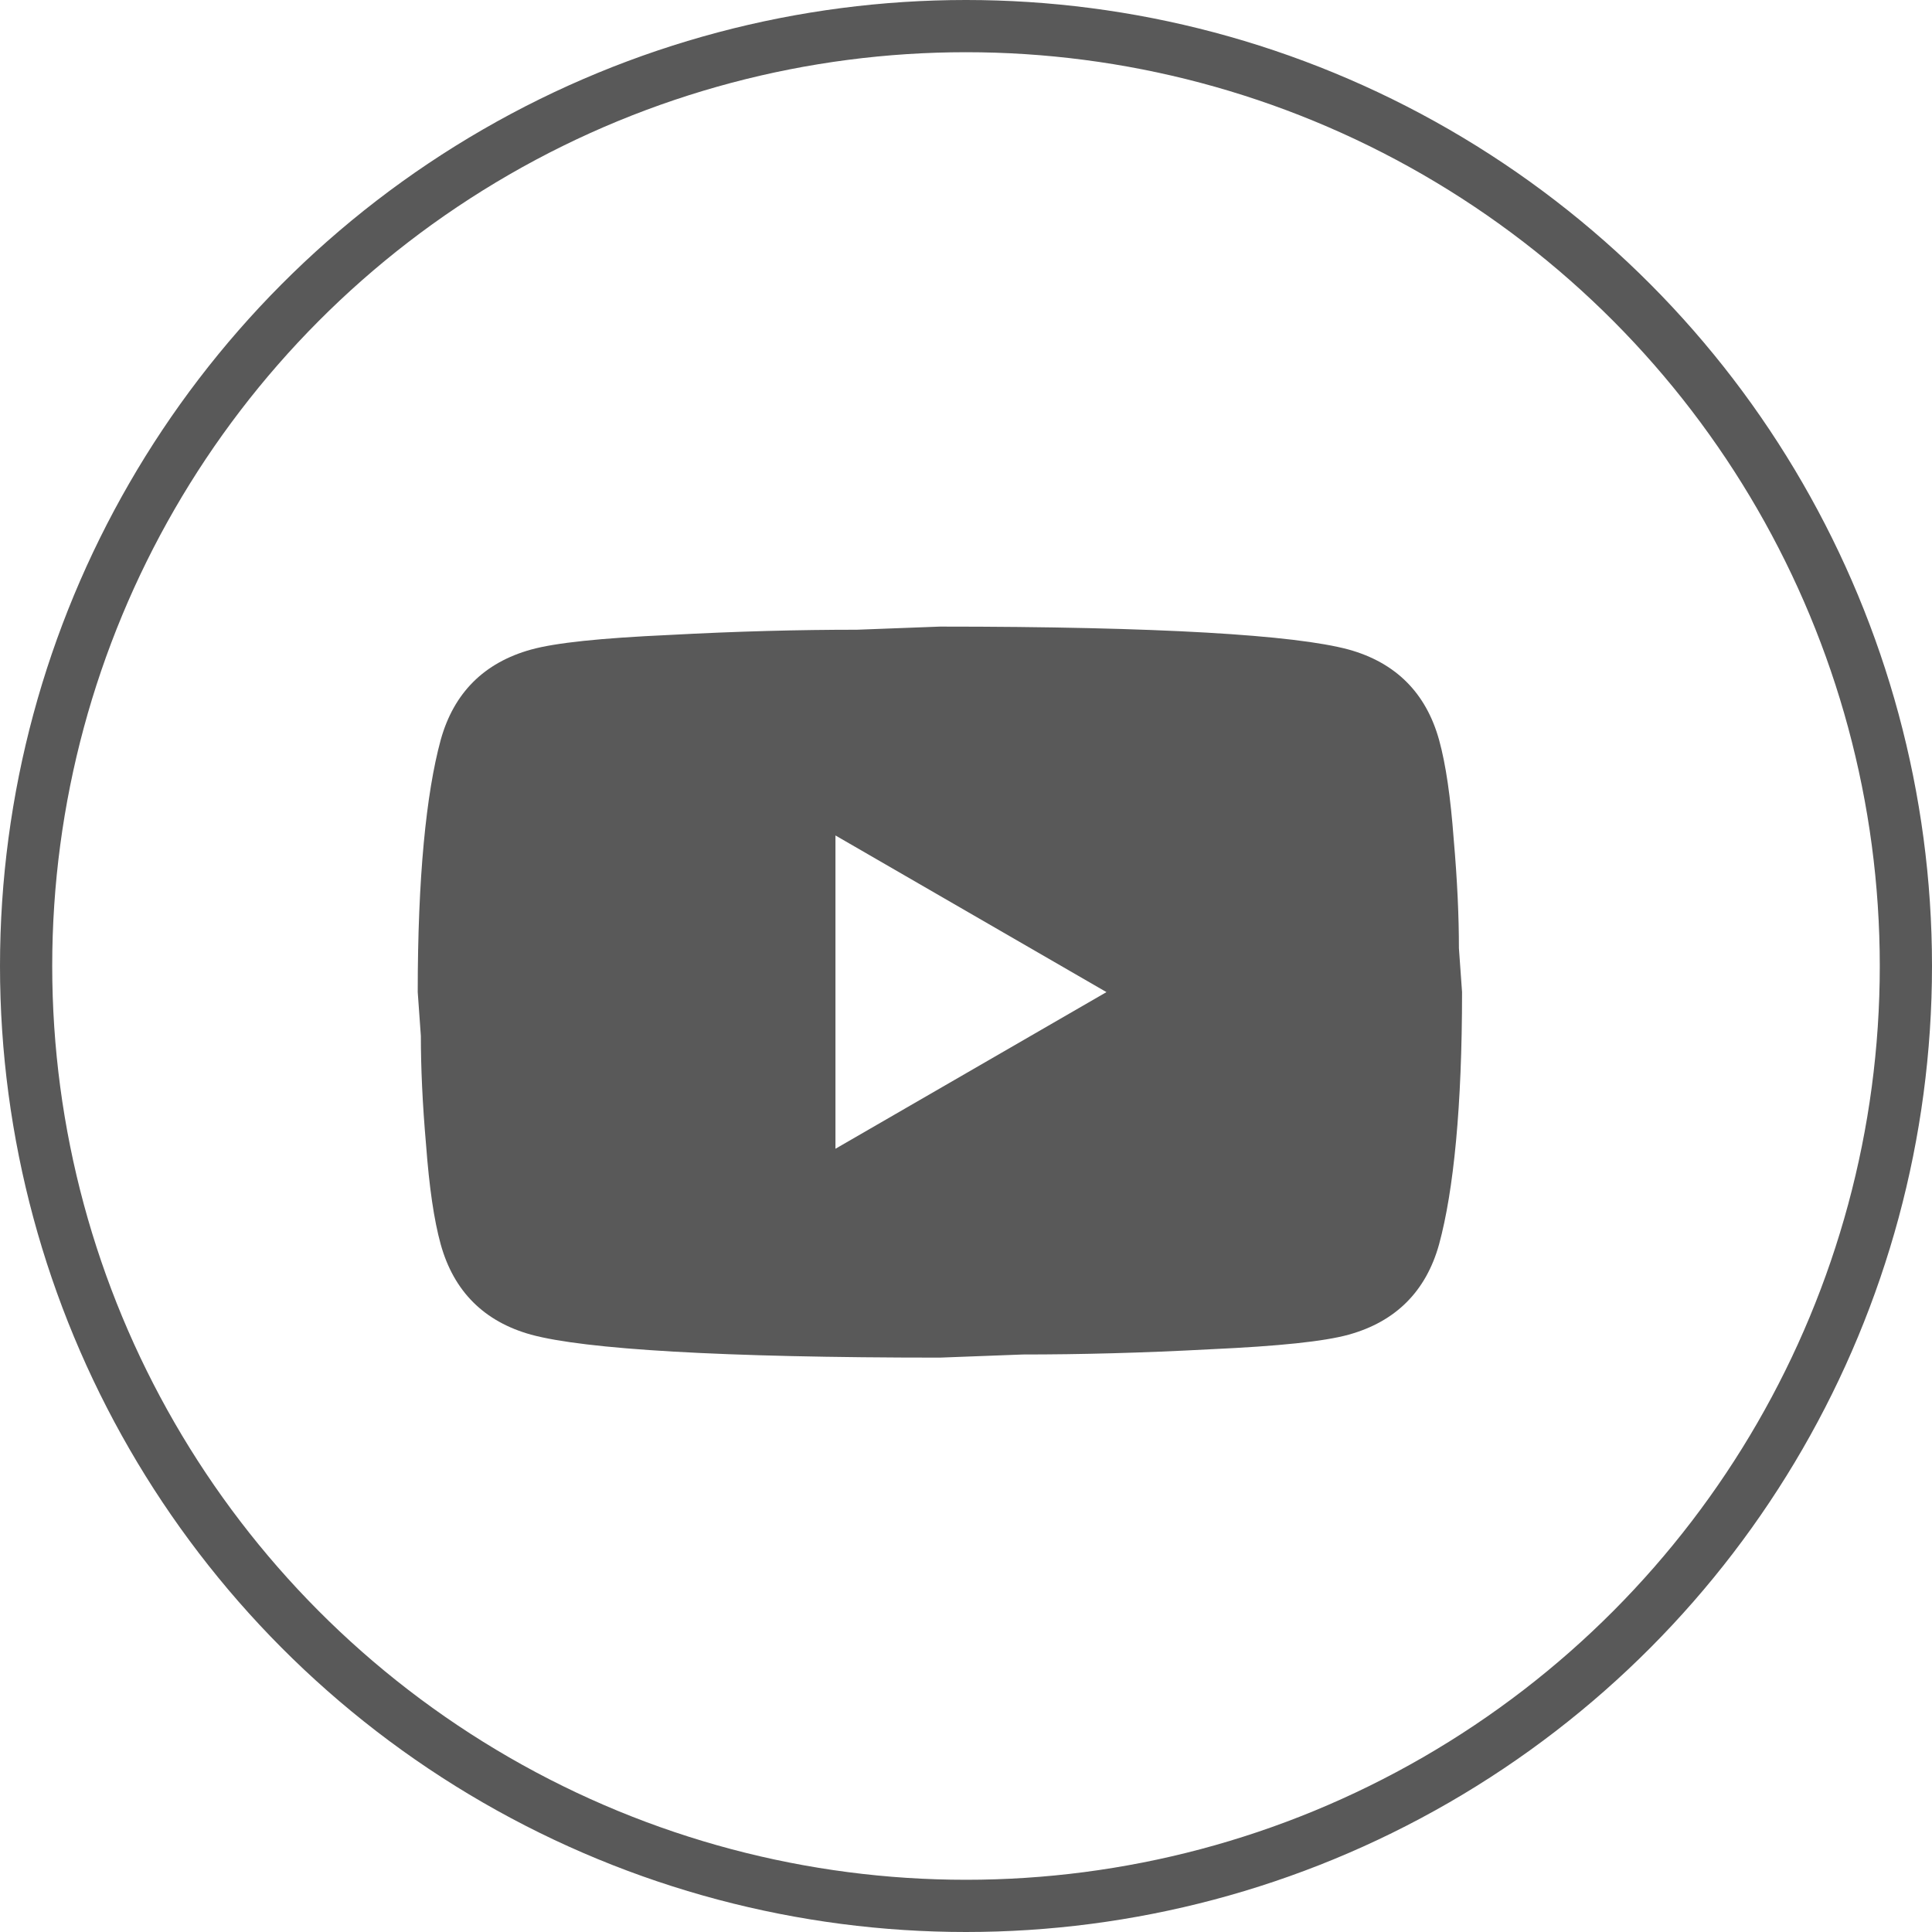
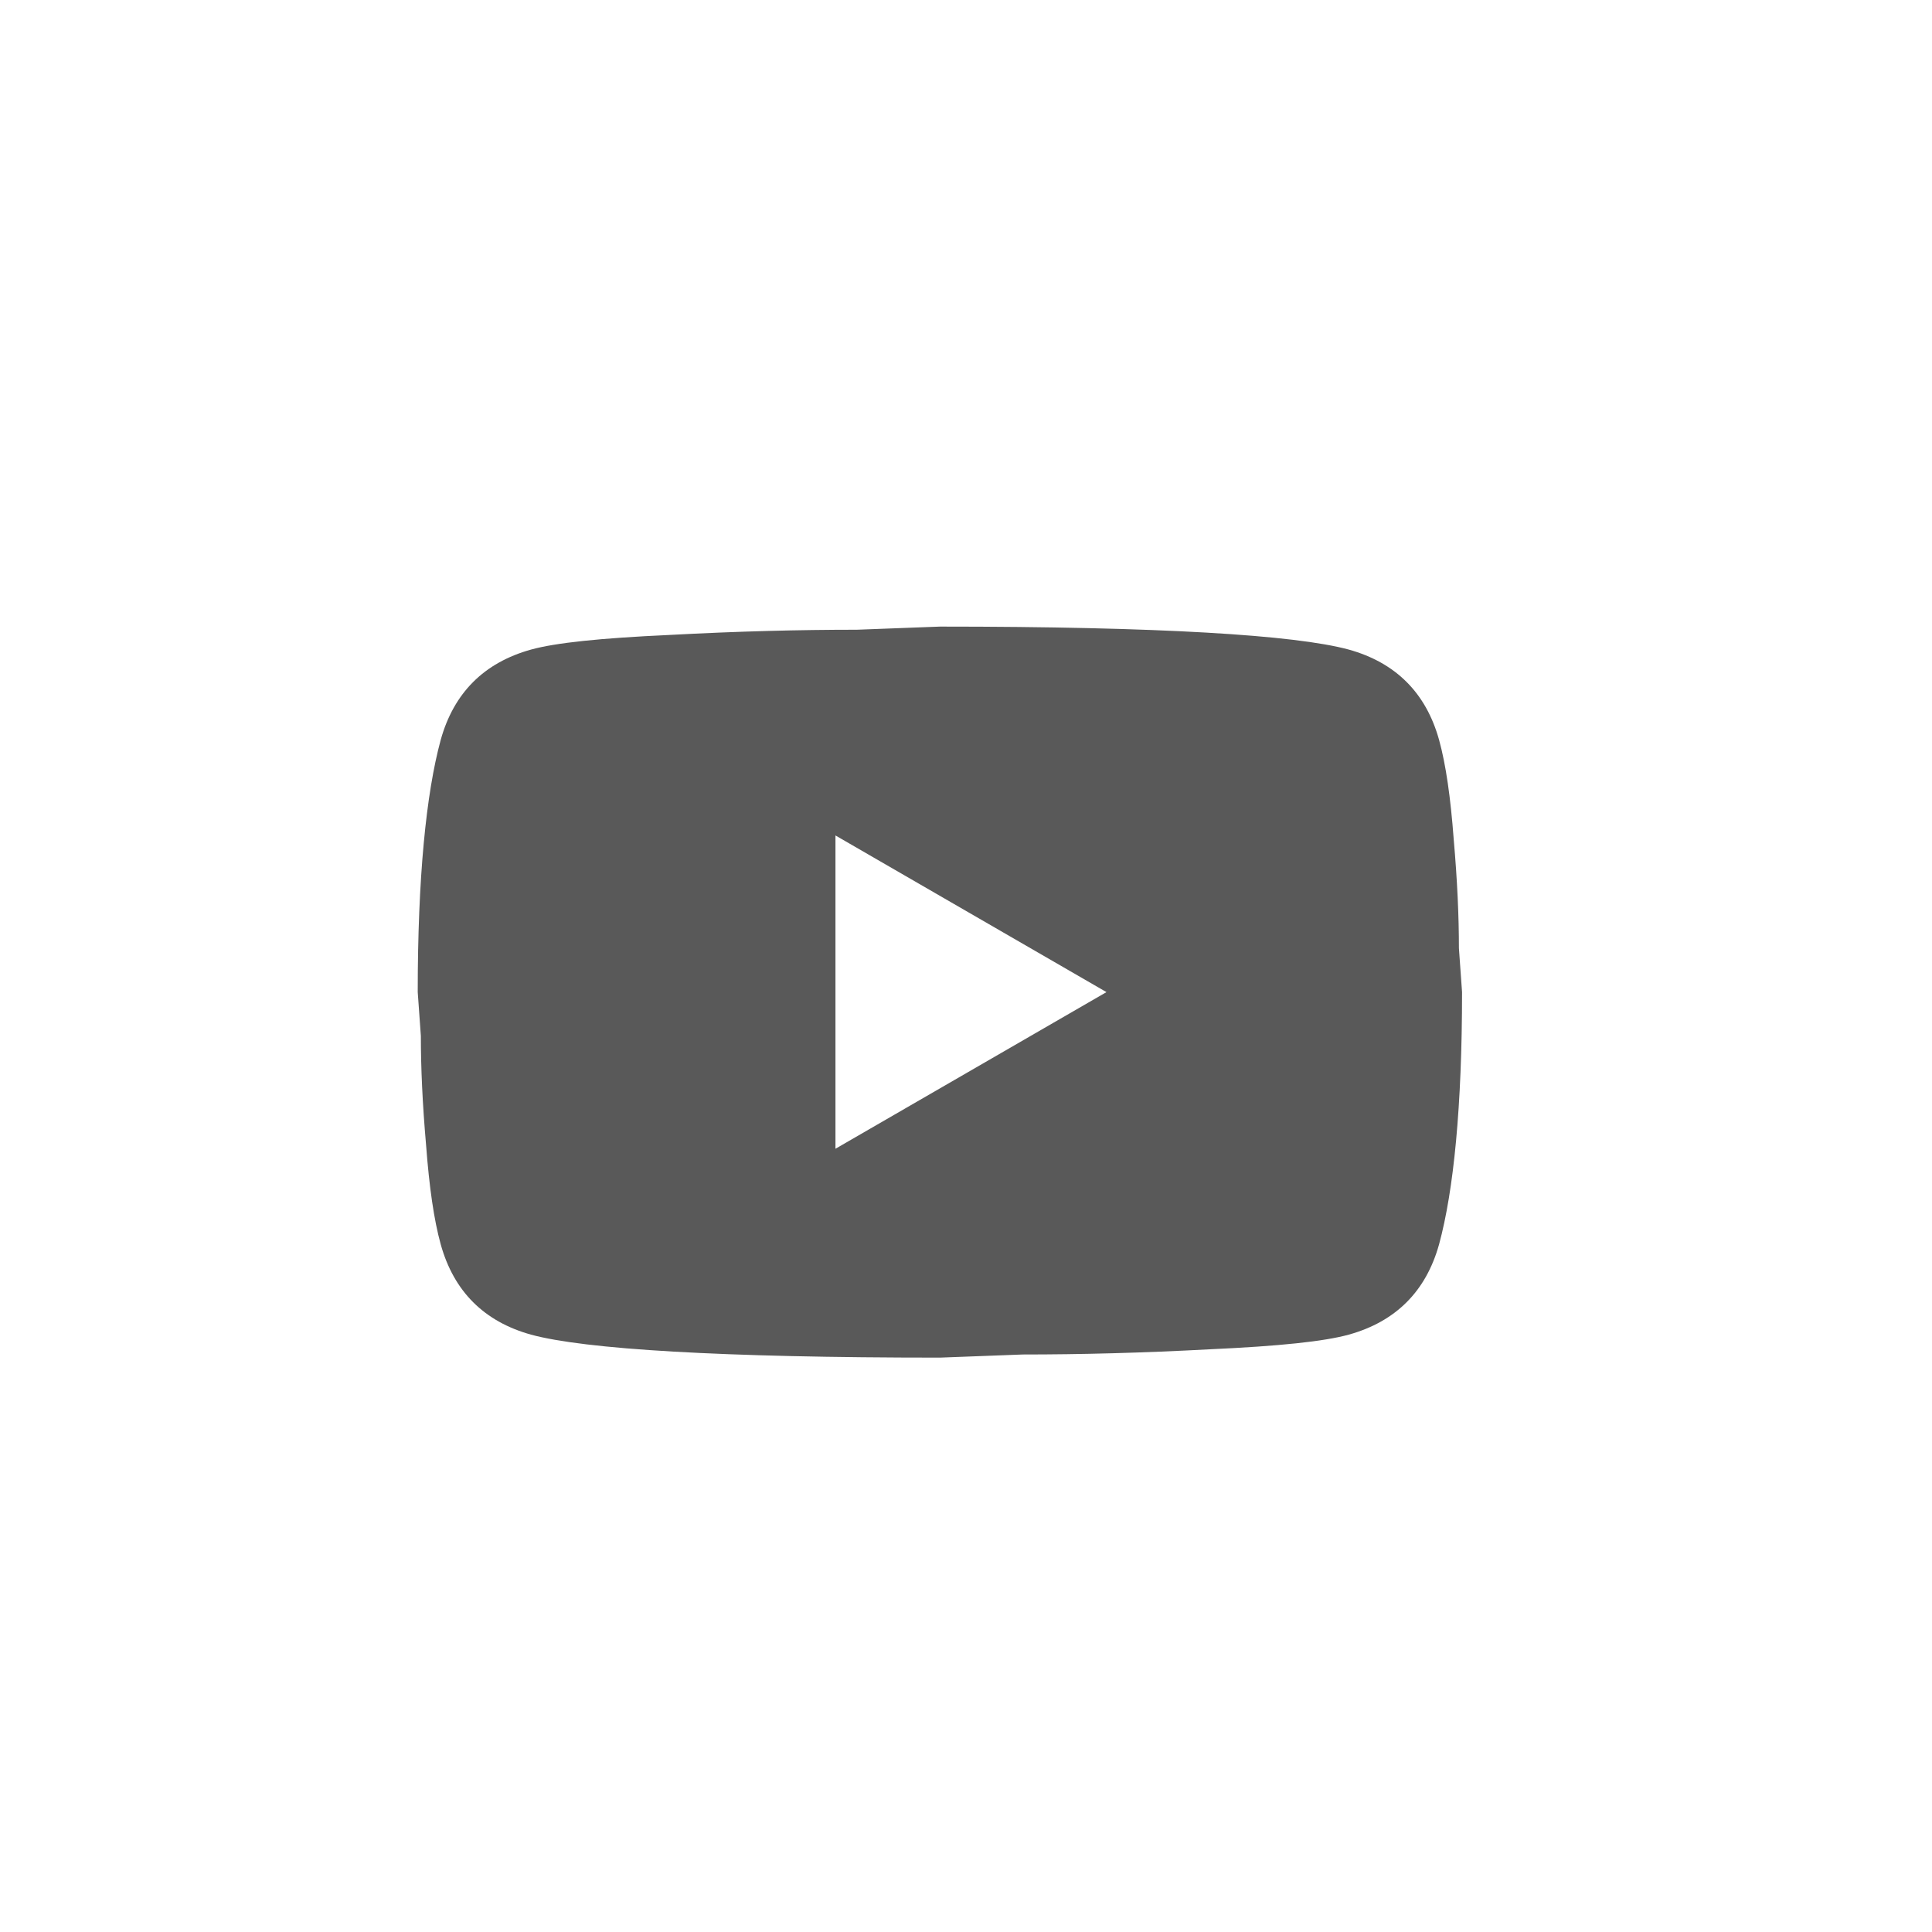
<svg xmlns="http://www.w3.org/2000/svg" width="37" height="37" viewBox="0 0 37 37" fill="none">
  <g opacity="0.65">
-     <circle cx="18.5" cy="18.5" r="18" stroke="black" />
    <path d="M16 22L21.19 19L16 16V22ZM27.56 14.17C27.69 14.64 27.78 15.27 27.84 16.07C27.91 16.87 27.94 17.56 27.94 18.16L28 19C28 21.19 27.84 22.8 27.56 23.83C27.31 24.73 26.73 25.31 25.83 25.56C25.36 25.69 24.5 25.78 23.18 25.84C21.88 25.91 20.69 25.94 19.59 25.94L18 26C13.81 26 11.2 25.84 10.17 25.56C9.27 25.31 8.69 24.73 8.44 23.83C8.31 23.36 8.22 22.73 8.16 21.93C8.09 21.13 8.06 20.44 8.06 19.84L8 19C8 16.81 8.16 15.2 8.44 14.17C8.69 13.27 9.27 12.69 10.17 12.44C10.64 12.31 11.5 12.22 12.82 12.16C14.12 12.09 15.31 12.06 16.41 12.06L18 12C22.19 12 24.8 12.16 25.83 12.44C26.73 12.69 27.31 13.27 27.56 14.17Z" fill="black" />
  </g>
</svg>